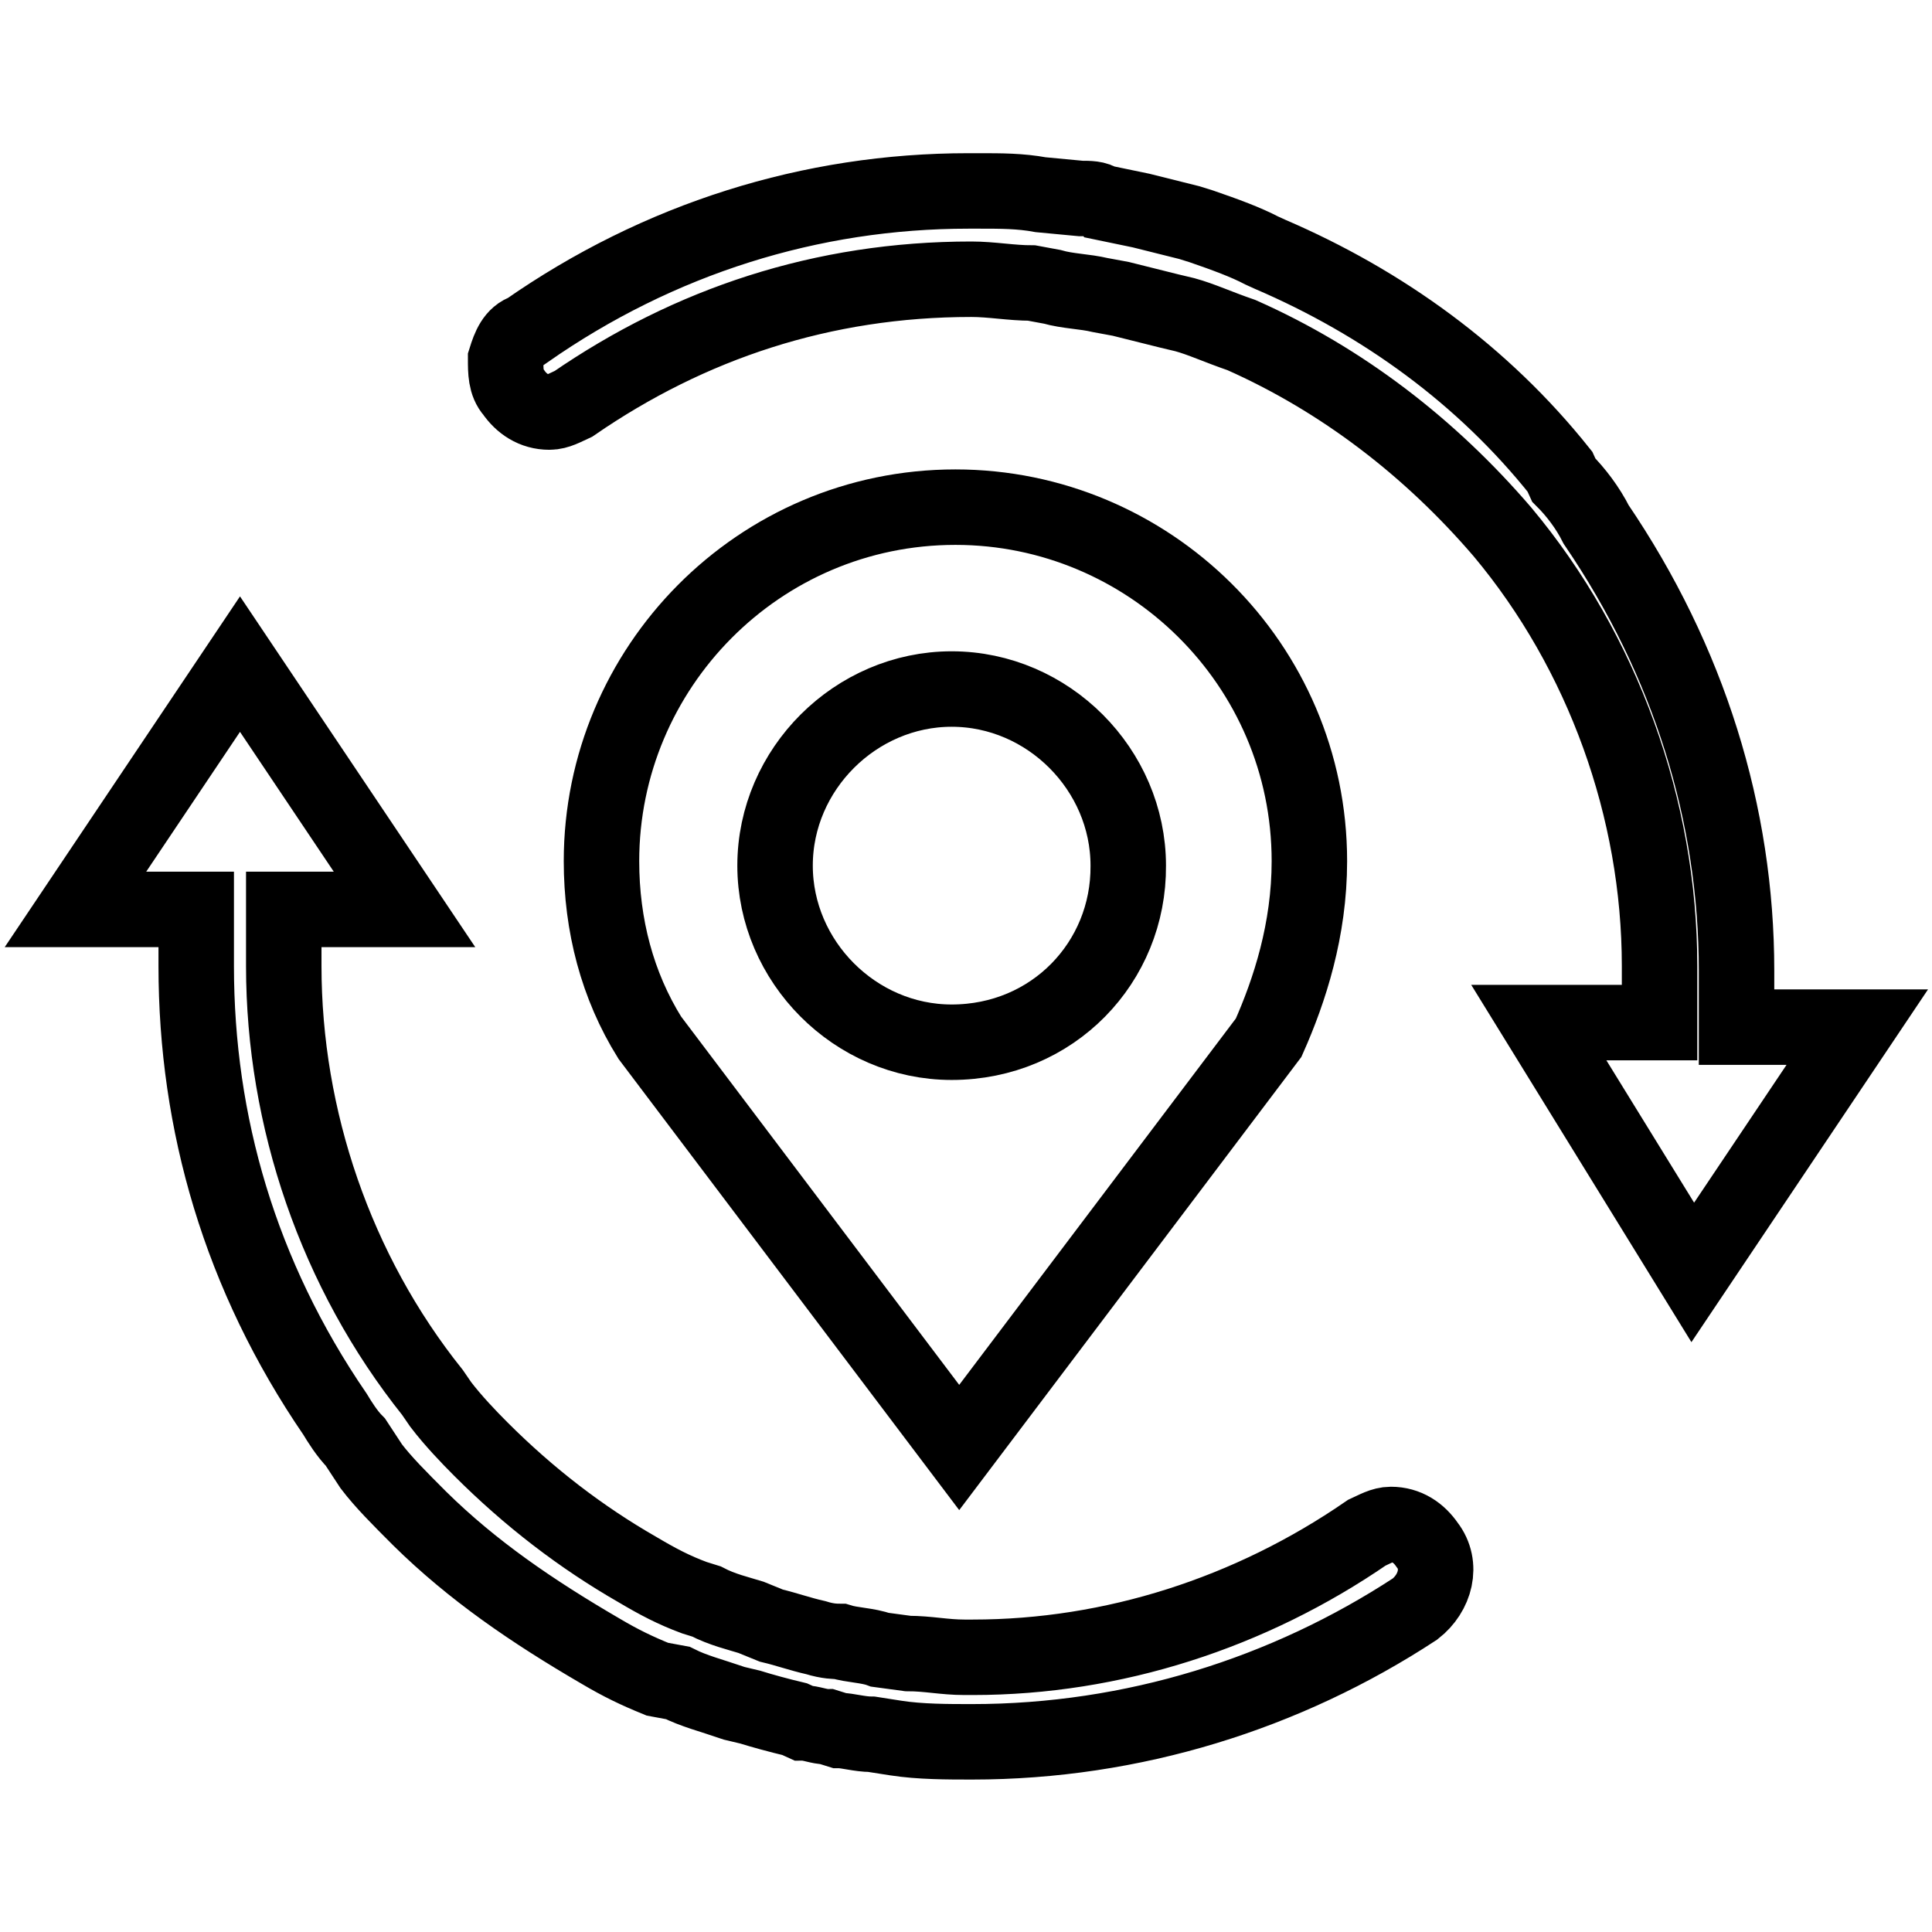
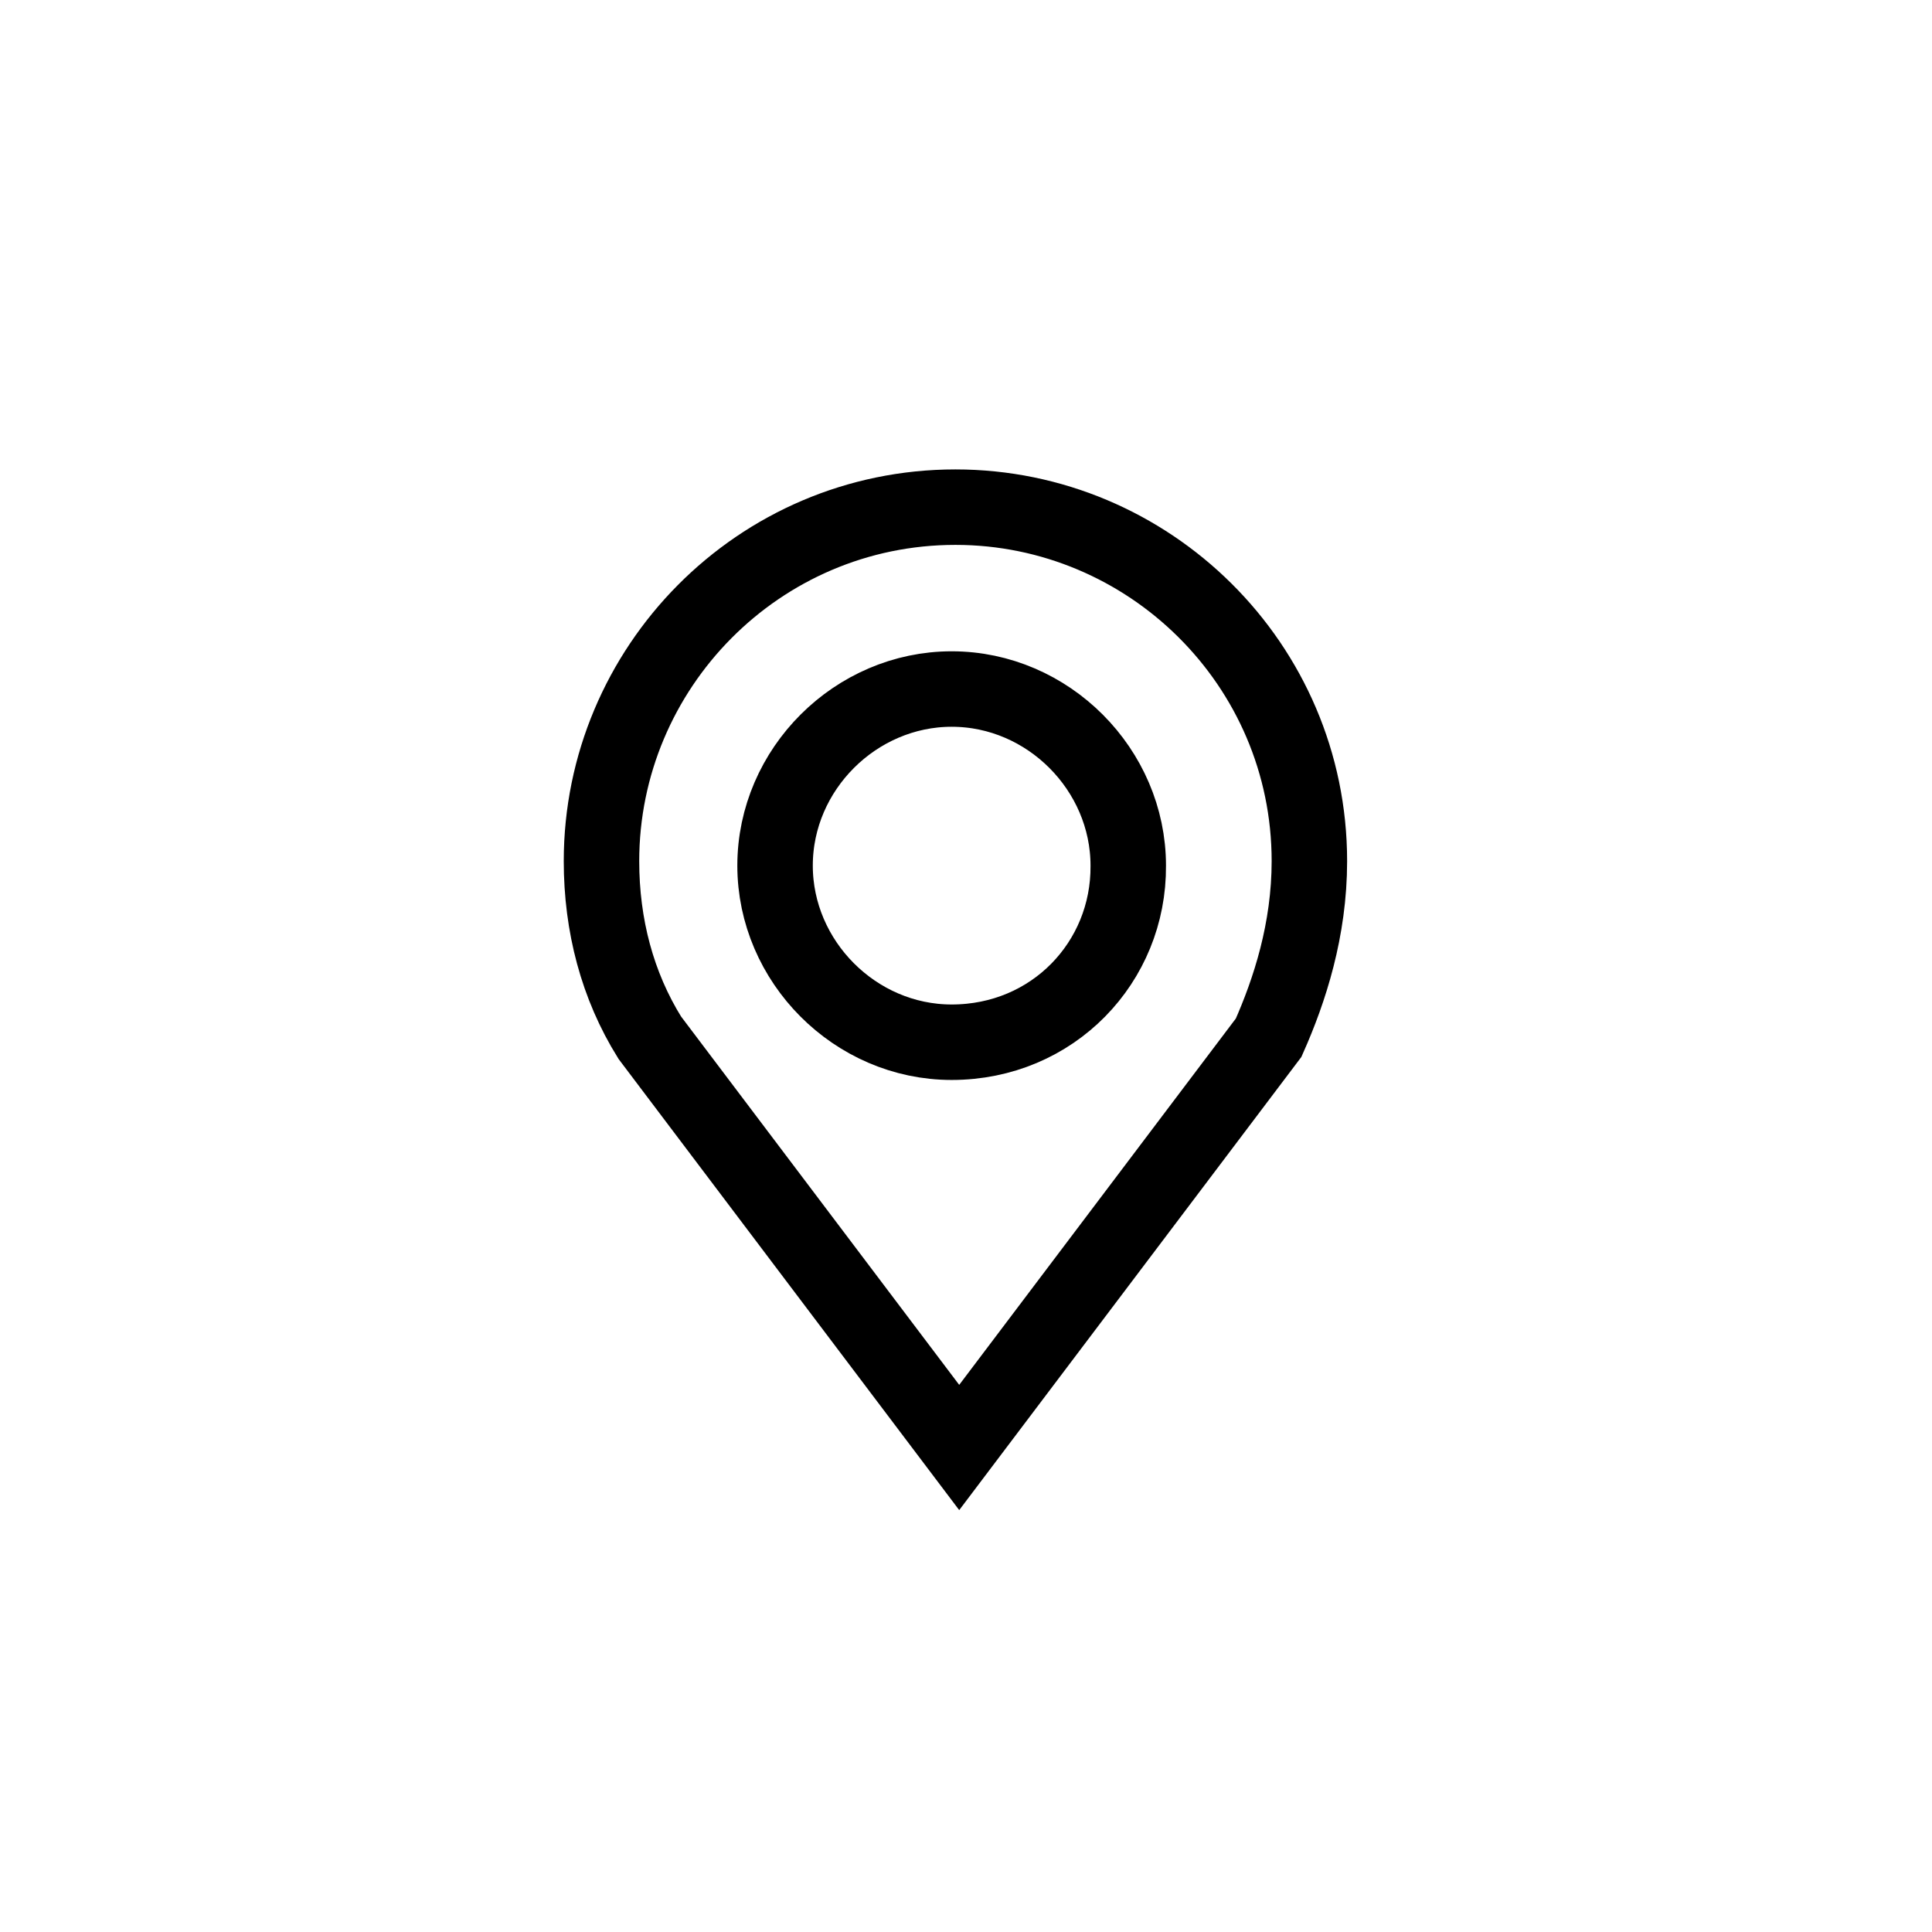
<svg xmlns="http://www.w3.org/2000/svg" version="1.1" x="0px" y="0px" viewBox="0 0 256 256" enable-background="new 0 0 256 256" xml:space="preserve">
  <g>
    <path stroke-width="10" fill-opacity="0" stroke="#000000" d="M173.5,114.1c0-26.1-21.3-46.9-46.9-46.9c-26.1,0-46.9,21.3-46.9,46.9c0,8.5,2.1,16.5,6.4,23.4l41,54.3 l41-54.3C170.9,131.2,173.5,123.2,173.5,114.1 M126.1,138.1c-12.8,0-23.4-10.7-23.4-23.4c0-12.8,10.7-23.4,23.4-23.4 c12.8,0,23.4,10.7,23.4,23.4C149.6,127.5,139.5,138.1,126.1,138.1" />
-     <path stroke-width="10" fill-opacity="0" stroke="#000000" d="M128.8,230.8c-3.2,0-6.9,0-10.1-0.5l-3.2-0.5c-1.6,0-3.2-0.5-4.3-0.5l-1.6-0.5c-1.1,0-2.1-0.5-3.2-0.5 l-1.1-0.5c-2.1-0.5-4.3-1.1-5.9-1.6l-2.1-0.5c-3.2-1.1-5.3-1.6-7.5-2.7l-2.7-0.5c-2.7-1.1-4.8-2.1-7.5-3.7 c-9.1-5.3-17-10.7-24-17.6c-2.7-2.7-4.8-4.8-6.4-6.9l-2.1-3.2c-1.1-1.1-2.1-2.7-2.7-3.7C31.8,169,26,148.8,26,128v-7.5H10L31.8,88 l21.8,32.5h-16v7.5c0,20.2,6.9,40.5,19.7,56.5l1.1,1.6c1.6,2.1,3.7,4.3,5.3,5.9c6.4,6.4,13.3,11.7,20.8,16c2.7,1.6,4.8,2.7,7.5,3.7 l1.6,0.5c2.1,1.1,4.3,1.6,5.9,2.1l2.7,1.1c2.1,0.5,3.7,1.1,5.9,1.6c1.6,0.5,2.7,0.5,3.2,0.5c1.6,0.5,3.7,0.5,5.3,1.1l3.7,0.5 c2.7,0,4.8,0.5,7.5,0.5h1.1c18.6,0,36.8-5.9,52.2-16.5c1.1-0.5,2.1-1.1,3.2-1.1c2.1,0,3.7,1.1,4.8,2.7c2.1,2.7,1.1,6.4-1.6,8.5 C170.4,224.4,150.1,230.8,128.8,230.8L128.8,230.8z M203.9,135.5h16V128c0-20.8-7.5-41.6-20.8-57.5c-9.6-11.2-21.3-20.2-34.6-26.1 c-3.2-1.1-5.3-2.1-7.5-2.7l-2.1-0.5l-6.4-1.6l-2.7-0.5c-2.1-0.5-4.3-0.5-6.4-1.1l-2.7-0.5c-2.7,0-5.3-0.5-8-0.5 c-19.7,0-37.3,5.9-52.7,16.5c-1.1,0.5-2.1,1.1-3.2,1.1c-2.1,0-3.7-1.1-4.8-2.7C67,50.8,67,49.2,67,47.6c0.5-1.6,1.1-3.2,2.7-3.7 c17.6-12.3,37.8-18.6,58.6-18.6h1.6c2.7,0,5.3,0,8,0.5l5.3,0.5c1.1,0,2.1,0,2.7,0.5l5.3,1.1l6.4,1.6l1.6,0.5c3.2,1.1,5.9,2.1,8,3.2 l1.1,0.5c14.9,6.4,28.2,16,38.4,28.8l0.5,1.1c1.6,1.6,3.2,3.7,4.3,5.9c12.3,18.1,18.6,38.4,18.6,59.1v7.5h16l-21.8,32.5 L203.9,135.5L203.9,135.5z" />
  </g>
</svg>